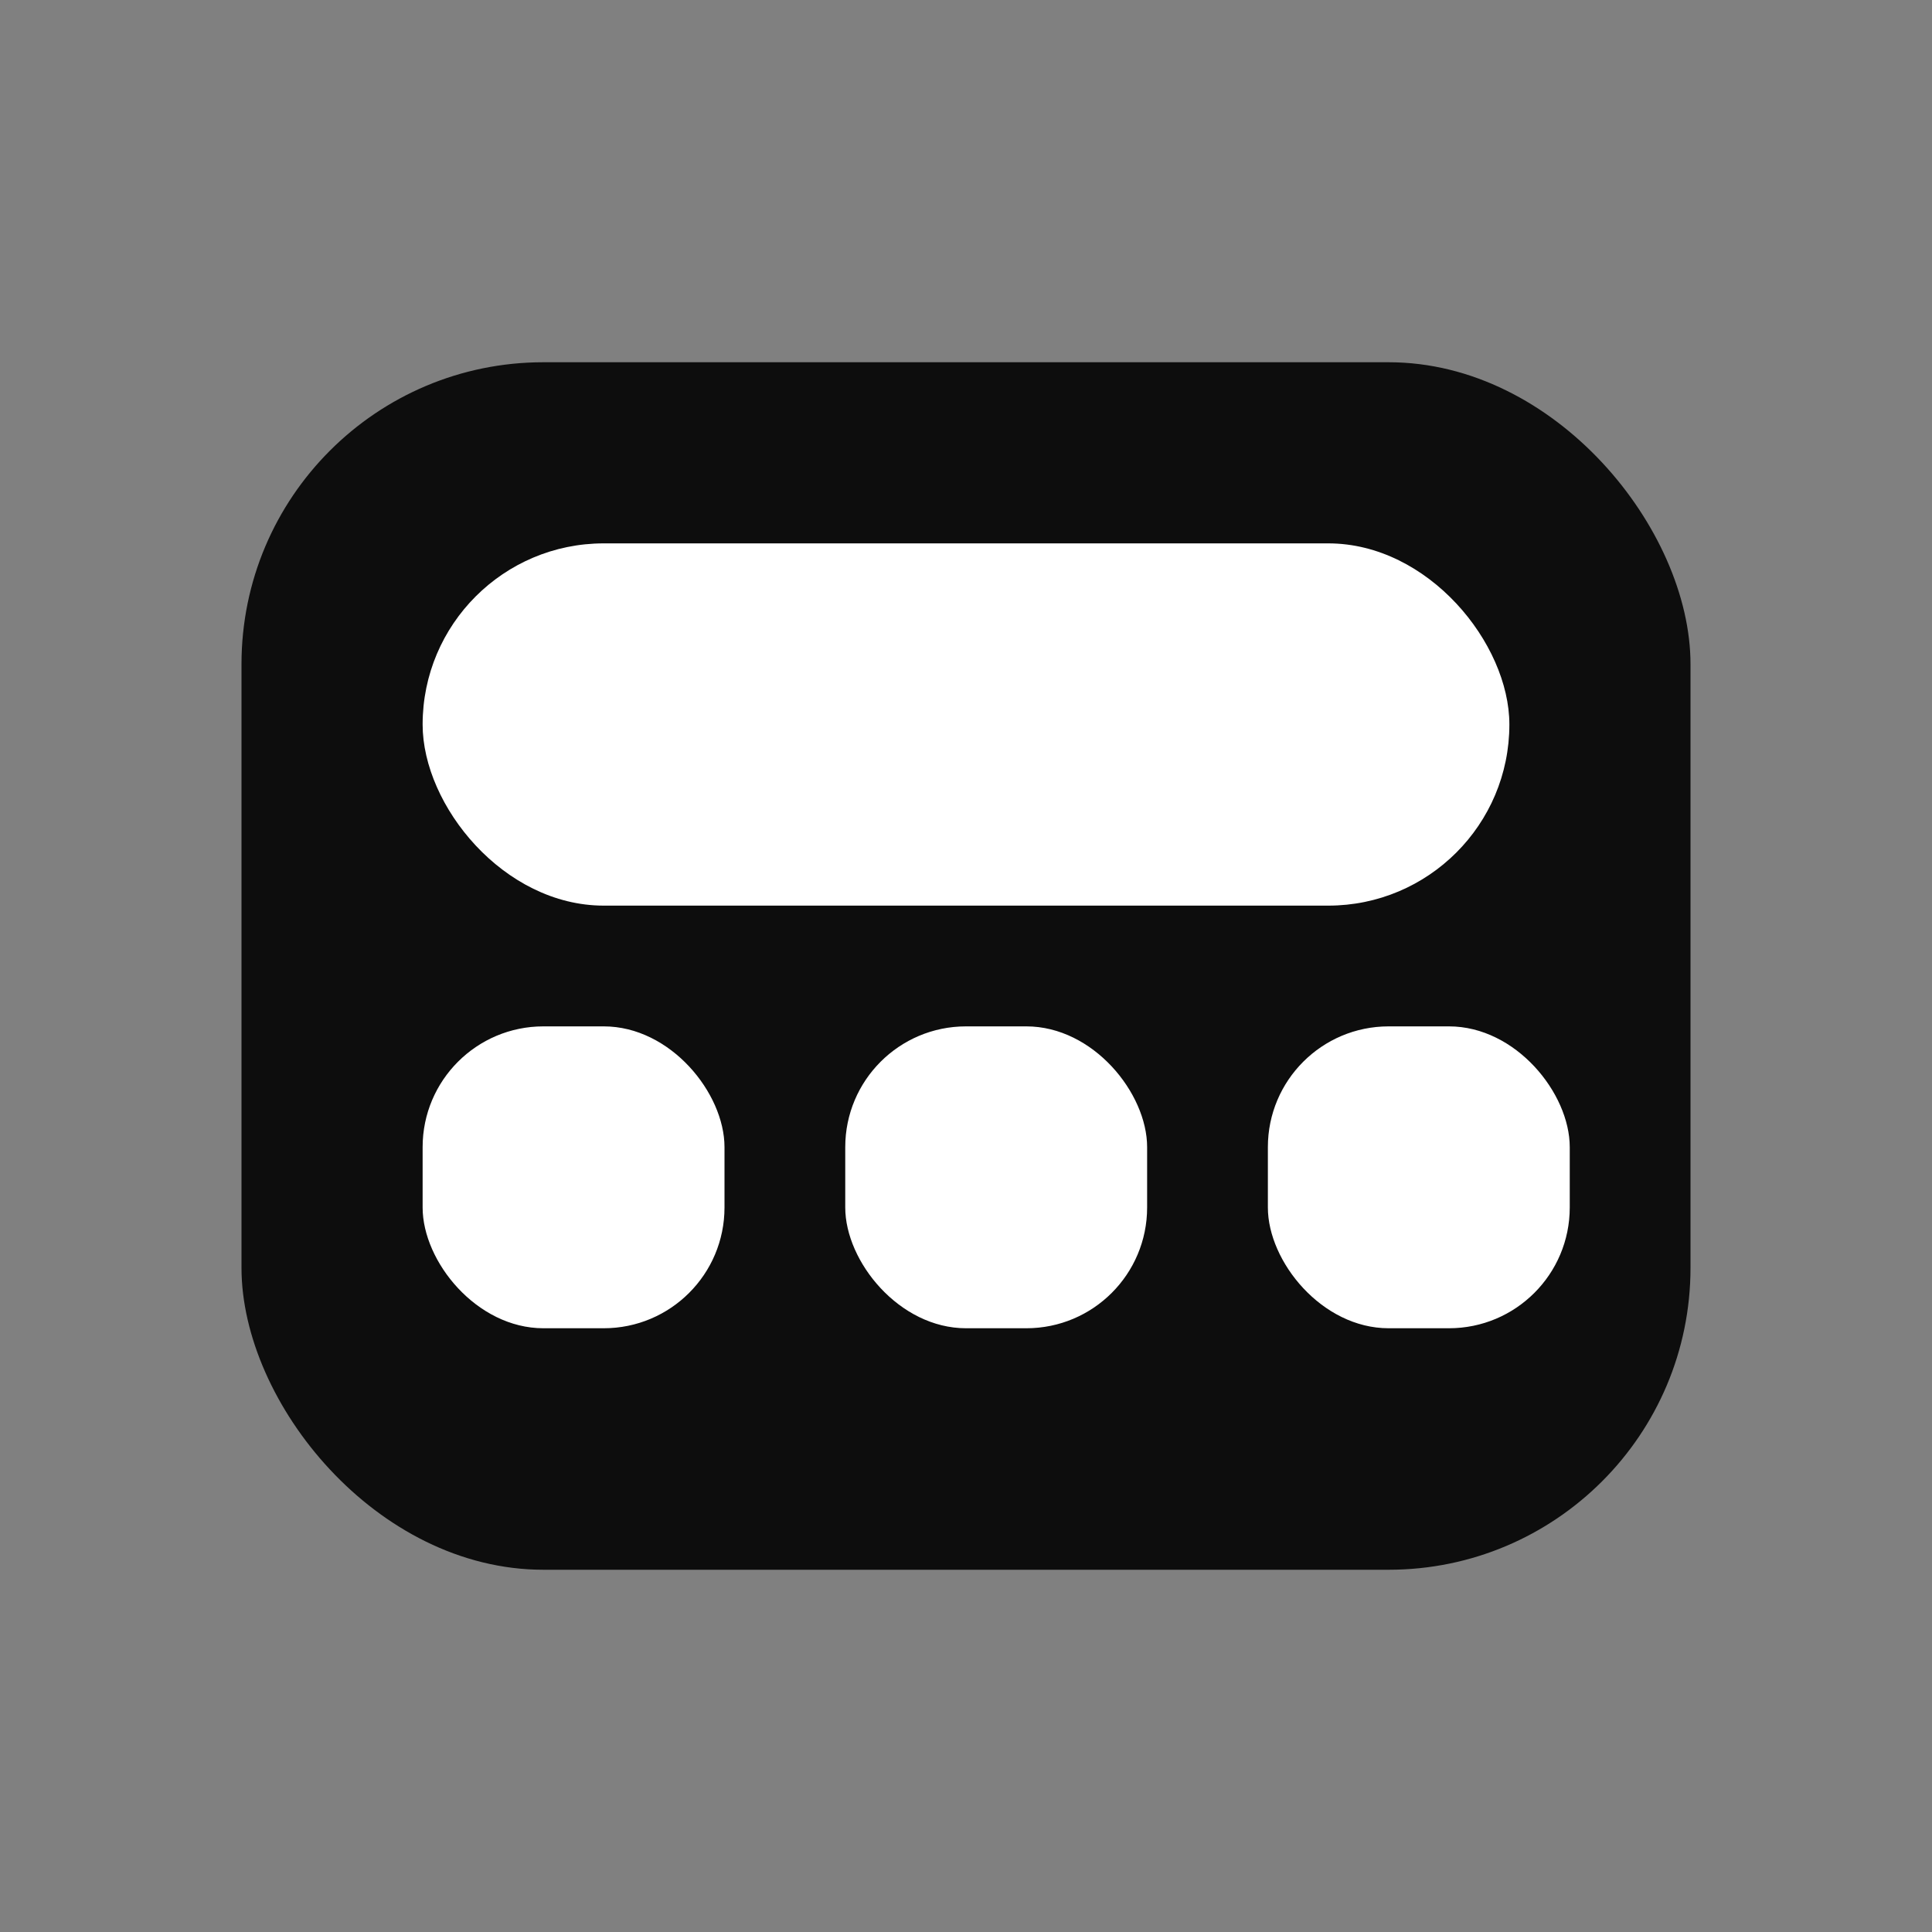
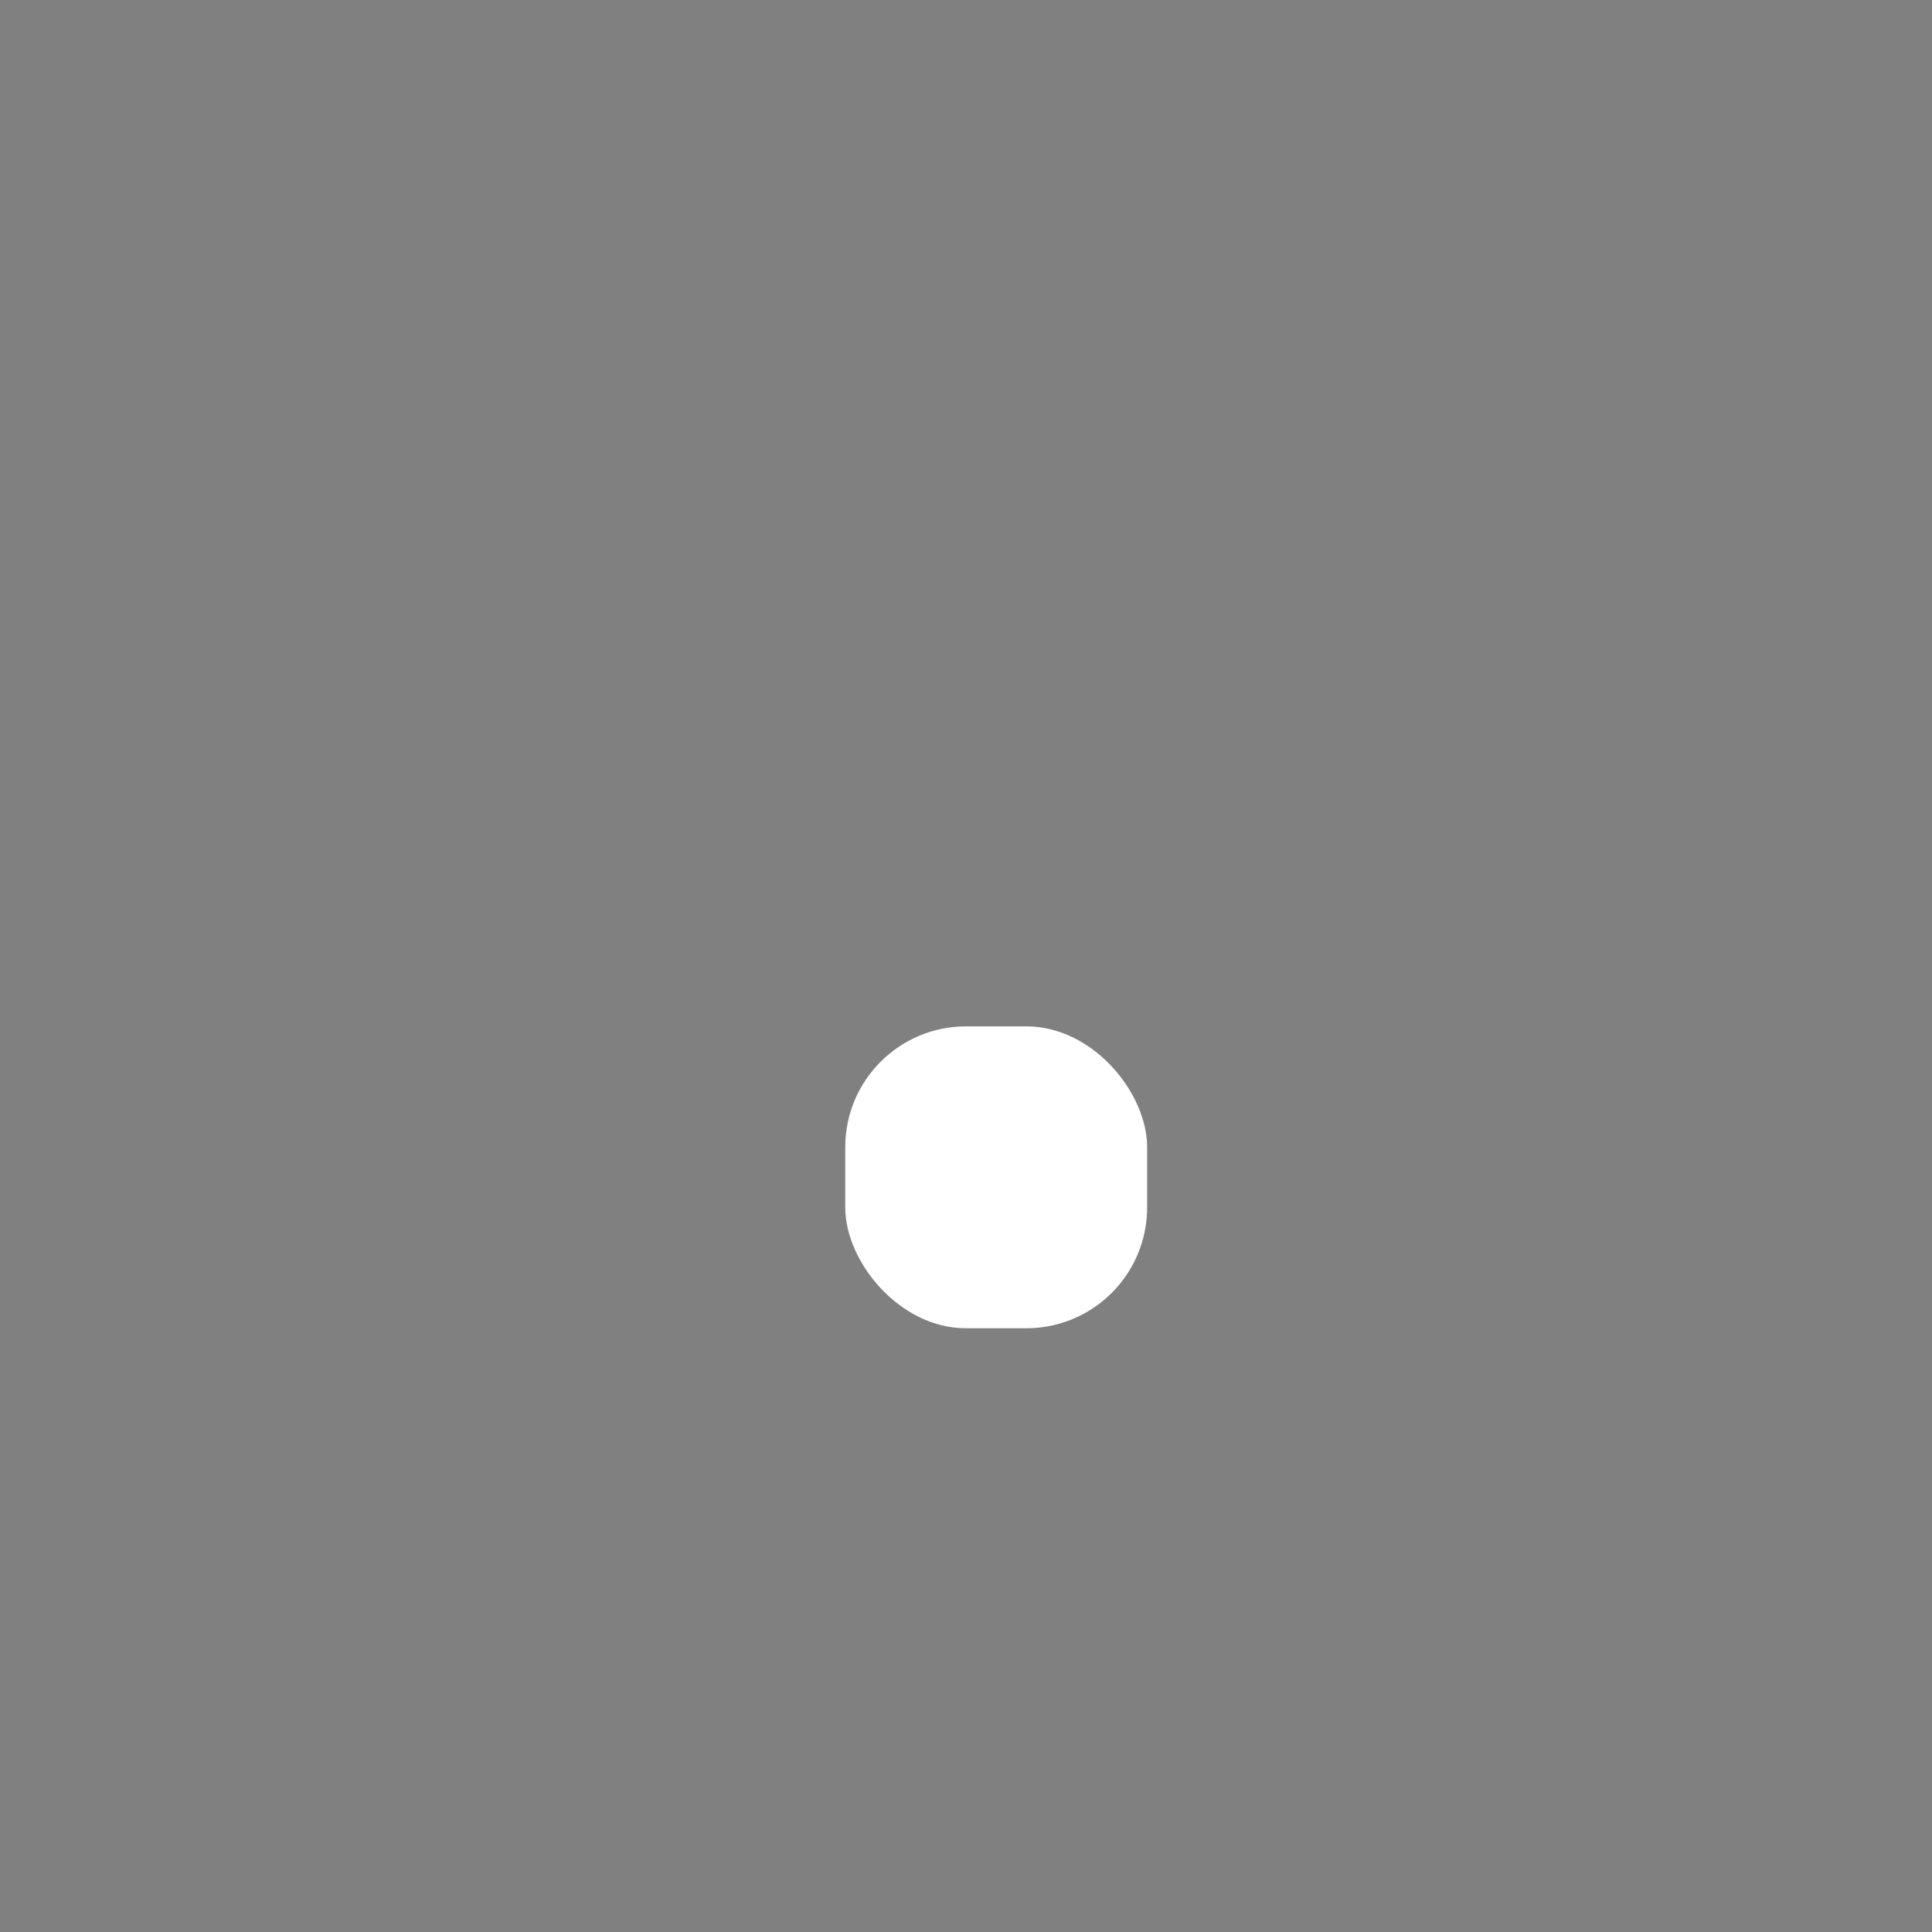
<svg xmlns="http://www.w3.org/2000/svg" width="64" height="64" viewBox="0 0 64 64" role="img" aria-label="Hibikey">
  <rect x="0" y="0" width="64" height="64" fill="#808080" stroke="none" />
-   <rect x="8" y="12" width="48" height="40" rx="10" fill="black" opacity="0.9" />
-   <rect x="14" y="18" width="36" height="12" rx="6" fill="white" />
-   <rect x="14" y="34" width="10" height="10" rx="4" fill="white" />
  <rect x="28" y="34" width="10" height="10" rx="4" fill="white" />
-   <rect x="42" y="34" width="10" height="10" rx="4" fill="white" />
</svg>